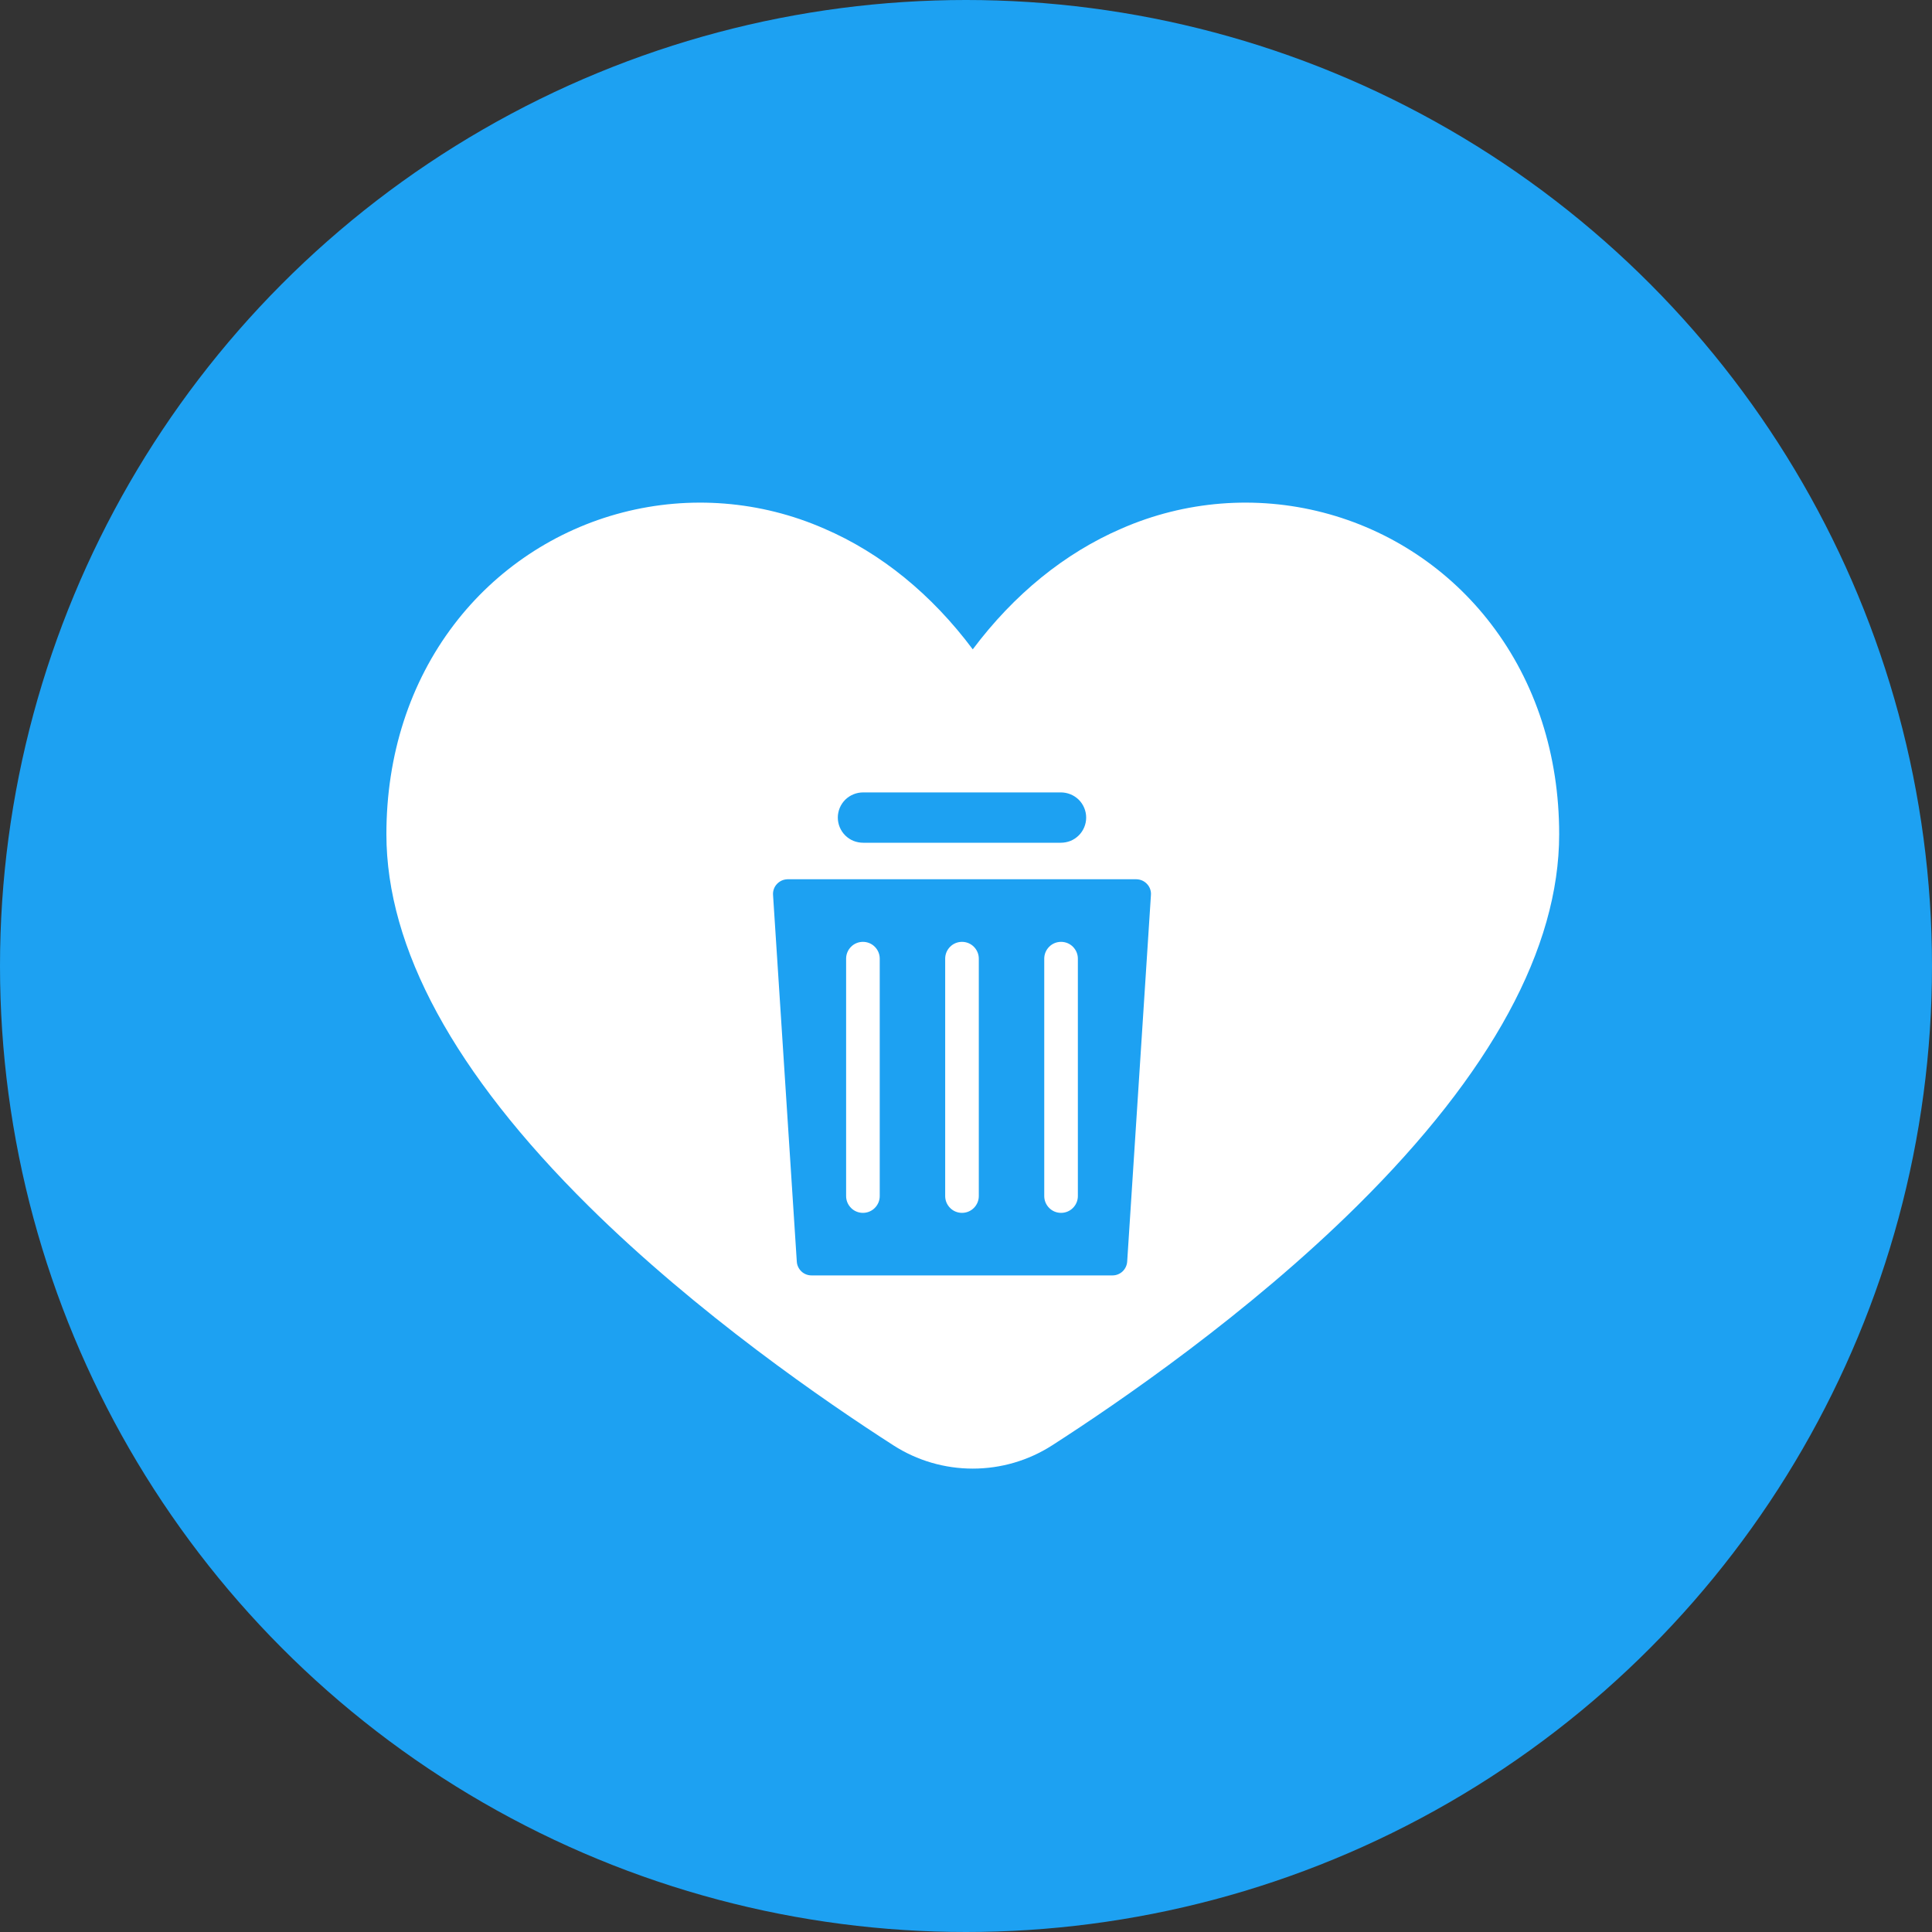
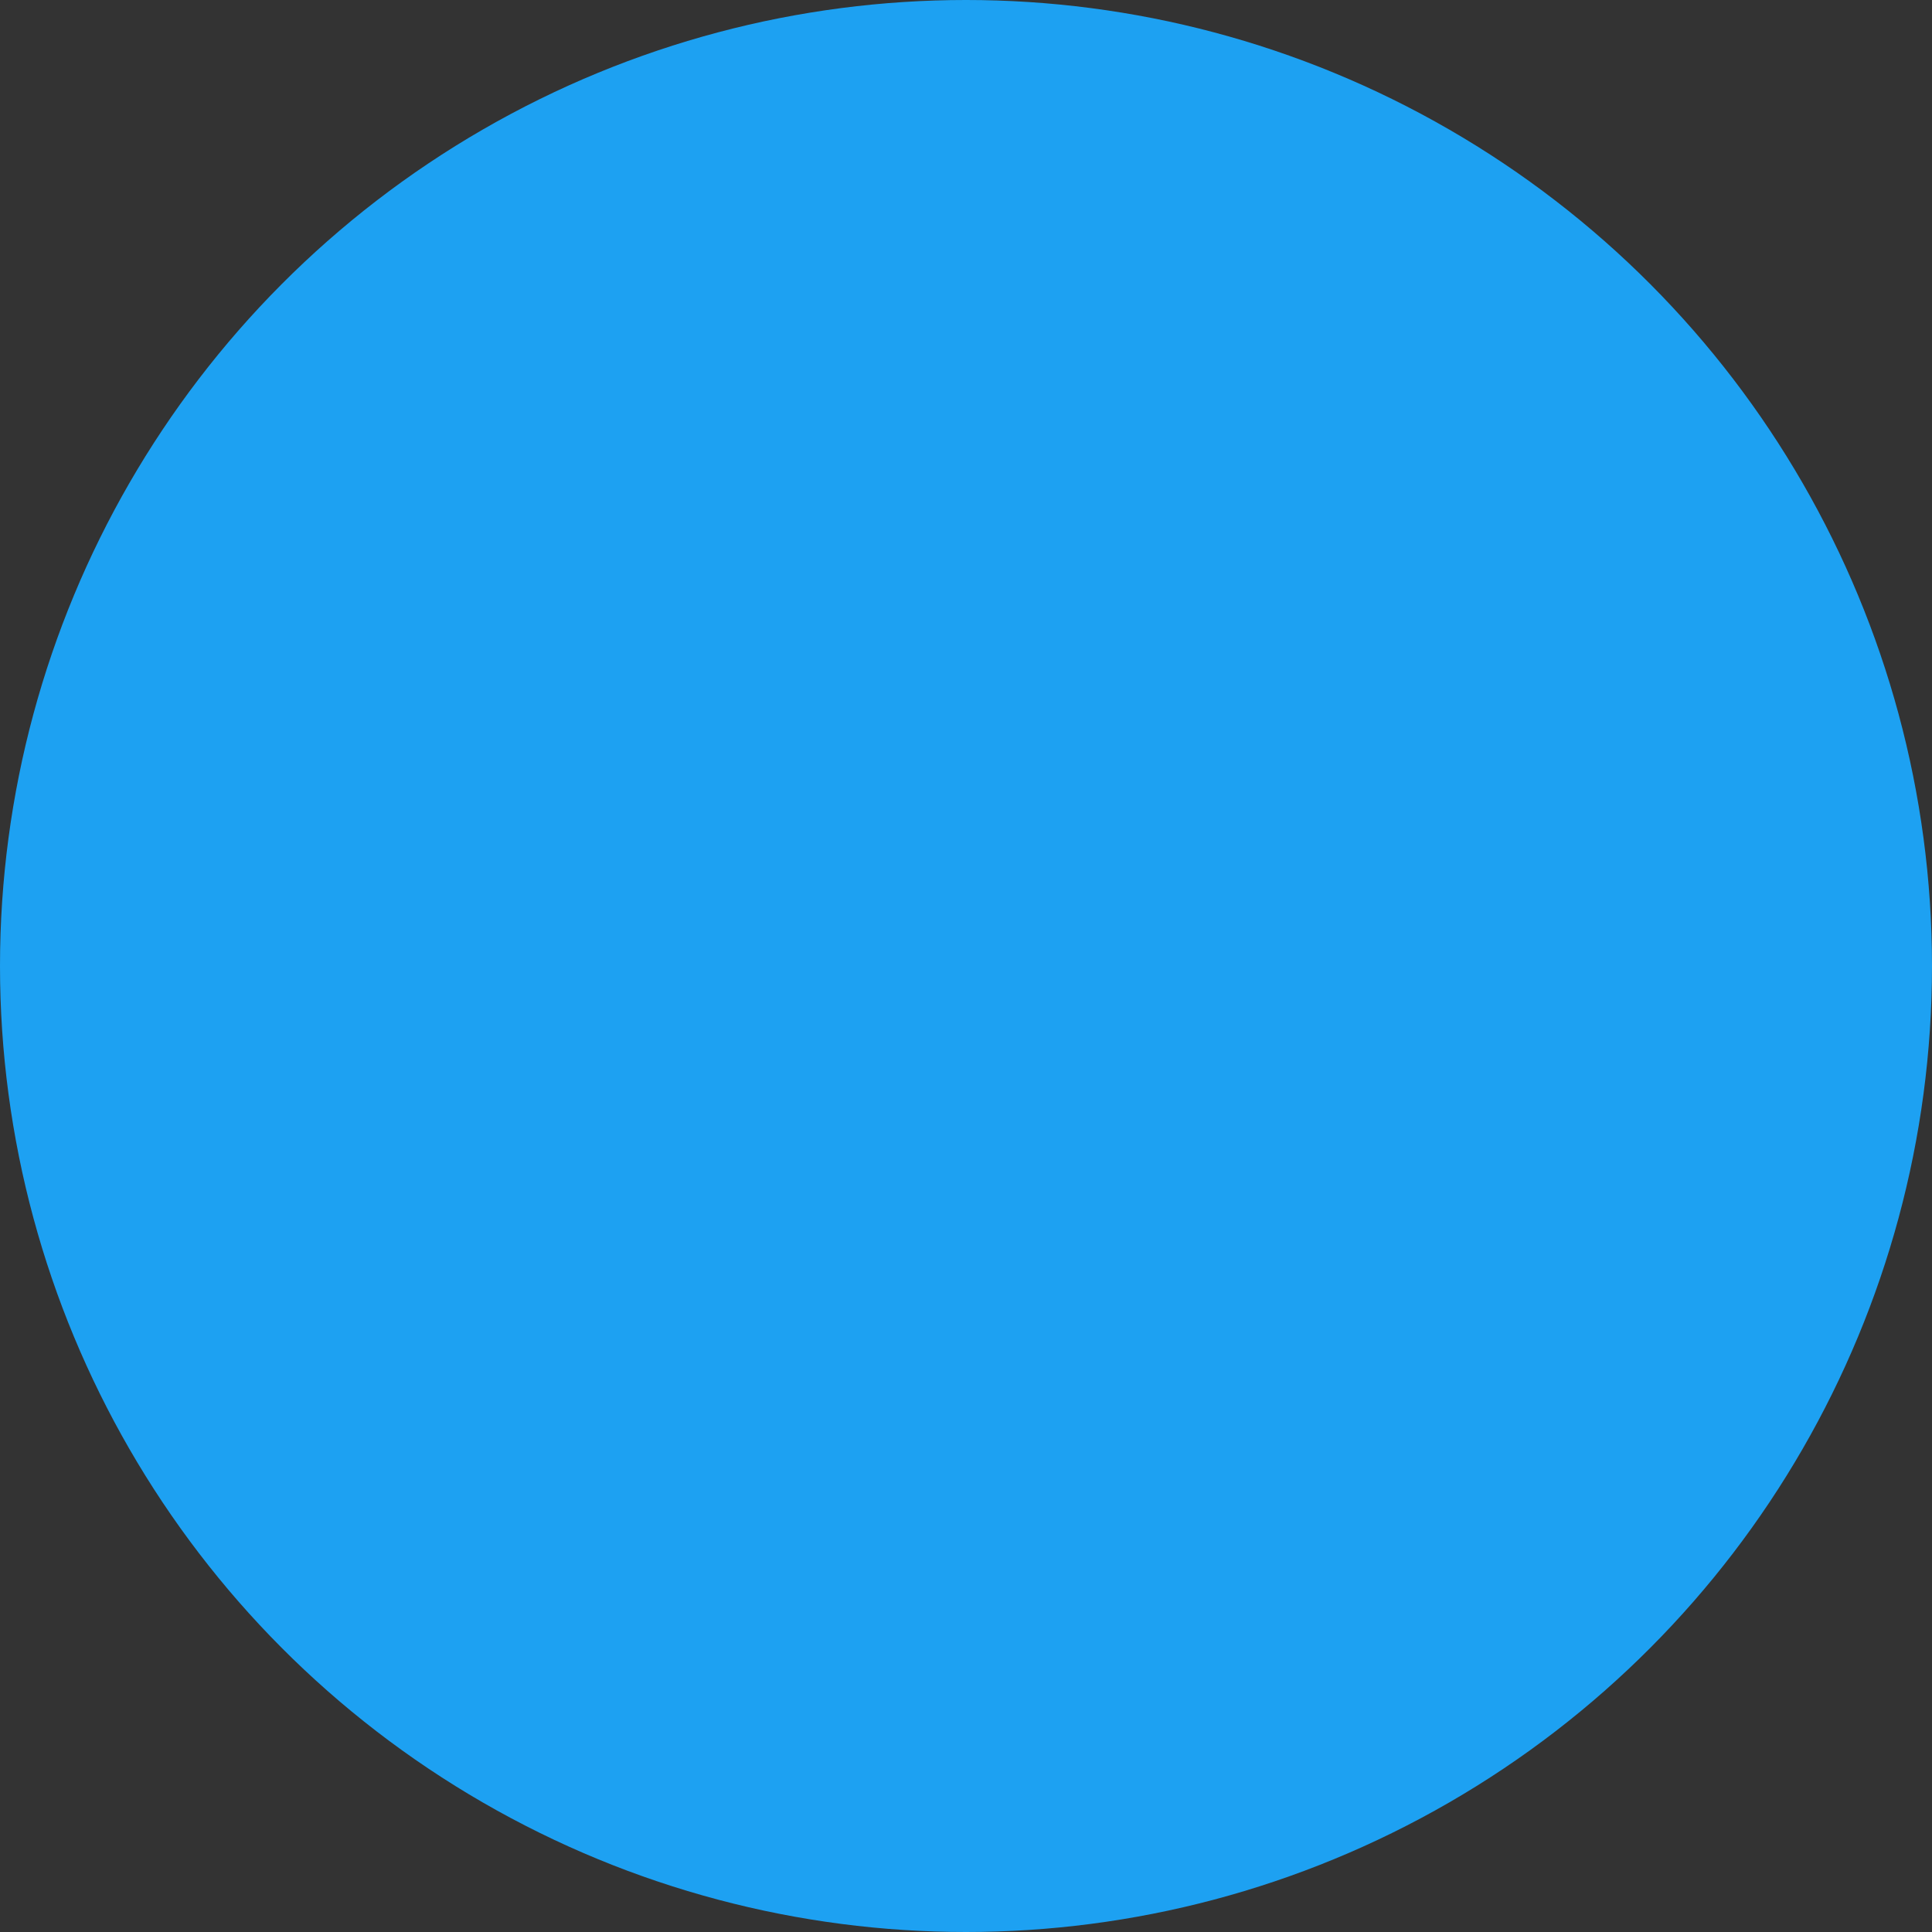
<svg xmlns="http://www.w3.org/2000/svg" width="40" height="40" viewBox="0 0 40 40" fill="none">
  <rect x="0" y="0" width="40" height="40" fill="#333333" stroke="none" />
  <circle cx="20" cy="20" r="20" fill="#1DA1F2" />
-   <path d="M30.879 12.93C30.01 11.788 28.782 10.971 27.392 10.611C26.003 10.251 24.533 10.368 23.218 10.944C22.041 11.452 20.991 12.308 20.14 13.444C19.289 12.305 18.239 11.449 17.063 10.944C15.748 10.368 14.278 10.251 12.888 10.611C11.499 10.971 10.271 11.788 9.401 12.93C8.485 14.132 8 15.633 8 17.271C8 19.63 9.406 22.216 12.179 24.963C14.439 27.201 17.109 29.033 18.5 29.926C18.989 30.24 19.559 30.406 20.14 30.406C20.722 30.406 21.291 30.24 21.781 29.926C23.17 29.033 25.841 27.201 28.101 24.963C30.874 22.218 32.281 19.63 32.281 17.271C32.281 15.633 31.796 14.132 30.879 12.93Z" fill="white" />
-   <path fill-rule="evenodd" clip-rule="evenodd" d="M21.62 24.764C21.62 24.856 21.657 24.944 21.722 25.009C21.787 25.075 21.875 25.111 21.968 25.111C22.06 25.111 22.149 25.075 22.214 25.009C22.279 24.944 22.316 24.856 22.316 24.764V19.847C22.316 19.755 22.279 19.667 22.214 19.602C22.149 19.536 22.06 19.5 21.968 19.5C21.875 19.5 21.787 19.536 21.722 19.602C21.657 19.667 21.62 19.755 21.62 19.847V24.764ZM19.569 24.764C19.569 24.856 19.606 24.944 19.671 25.009C19.736 25.075 19.825 25.111 19.917 25.111C20.009 25.111 20.098 25.075 20.163 25.009C20.228 24.944 20.265 24.856 20.265 24.764V19.847C20.265 19.755 20.228 19.667 20.163 19.602C20.098 19.536 20.009 19.5 19.917 19.5C19.825 19.5 19.736 19.536 19.671 19.602C19.606 19.667 19.569 19.755 19.569 19.847V24.764ZM17.518 24.764C17.518 24.856 17.555 24.944 17.62 25.009C17.685 25.075 17.774 25.111 17.866 25.111C17.958 25.111 18.047 25.075 18.112 25.009C18.177 24.944 18.214 24.856 18.214 24.764V19.847C18.214 19.755 18.177 19.667 18.112 19.602C18.047 19.536 17.958 19.5 17.866 19.5C17.774 19.5 17.685 19.536 17.62 19.602C17.555 19.667 17.518 19.755 17.518 19.847V24.764ZM21.962 16.406C22.031 16.406 22.099 16.419 22.163 16.445C22.227 16.471 22.285 16.509 22.334 16.557C22.383 16.606 22.421 16.663 22.448 16.727C22.474 16.79 22.488 16.858 22.488 16.927C22.488 16.996 22.474 17.064 22.448 17.127C22.421 17.191 22.383 17.248 22.334 17.297C22.285 17.345 22.227 17.384 22.163 17.41C22.099 17.435 22.031 17.448 21.962 17.448H17.872C17.803 17.448 17.735 17.435 17.671 17.41C17.607 17.384 17.549 17.345 17.5 17.297C17.451 17.248 17.413 17.191 17.386 17.127C17.36 17.064 17.346 16.996 17.346 16.927C17.346 16.858 17.36 16.79 17.386 16.727C17.413 16.663 17.451 16.606 17.5 16.557C17.549 16.509 17.607 16.471 17.671 16.445C17.735 16.419 17.803 16.406 17.872 16.406H21.962ZM23.337 26.122C23.331 26.199 23.297 26.271 23.241 26.324C23.184 26.377 23.11 26.406 23.033 26.406H16.801C16.724 26.406 16.649 26.377 16.593 26.324C16.537 26.271 16.502 26.199 16.497 26.122L16.005 18.528C16.002 18.487 16.008 18.445 16.022 18.406C16.036 18.367 16.058 18.331 16.087 18.301C16.115 18.271 16.149 18.247 16.187 18.23C16.226 18.213 16.267 18.205 16.308 18.204H23.526C23.567 18.205 23.608 18.213 23.647 18.23C23.685 18.247 23.719 18.271 23.747 18.301C23.776 18.331 23.798 18.367 23.812 18.406C23.826 18.445 23.832 18.487 23.829 18.528C23.665 21.06 23.501 23.591 23.337 26.122Z" fill="#1DA1F2" />
</svg>